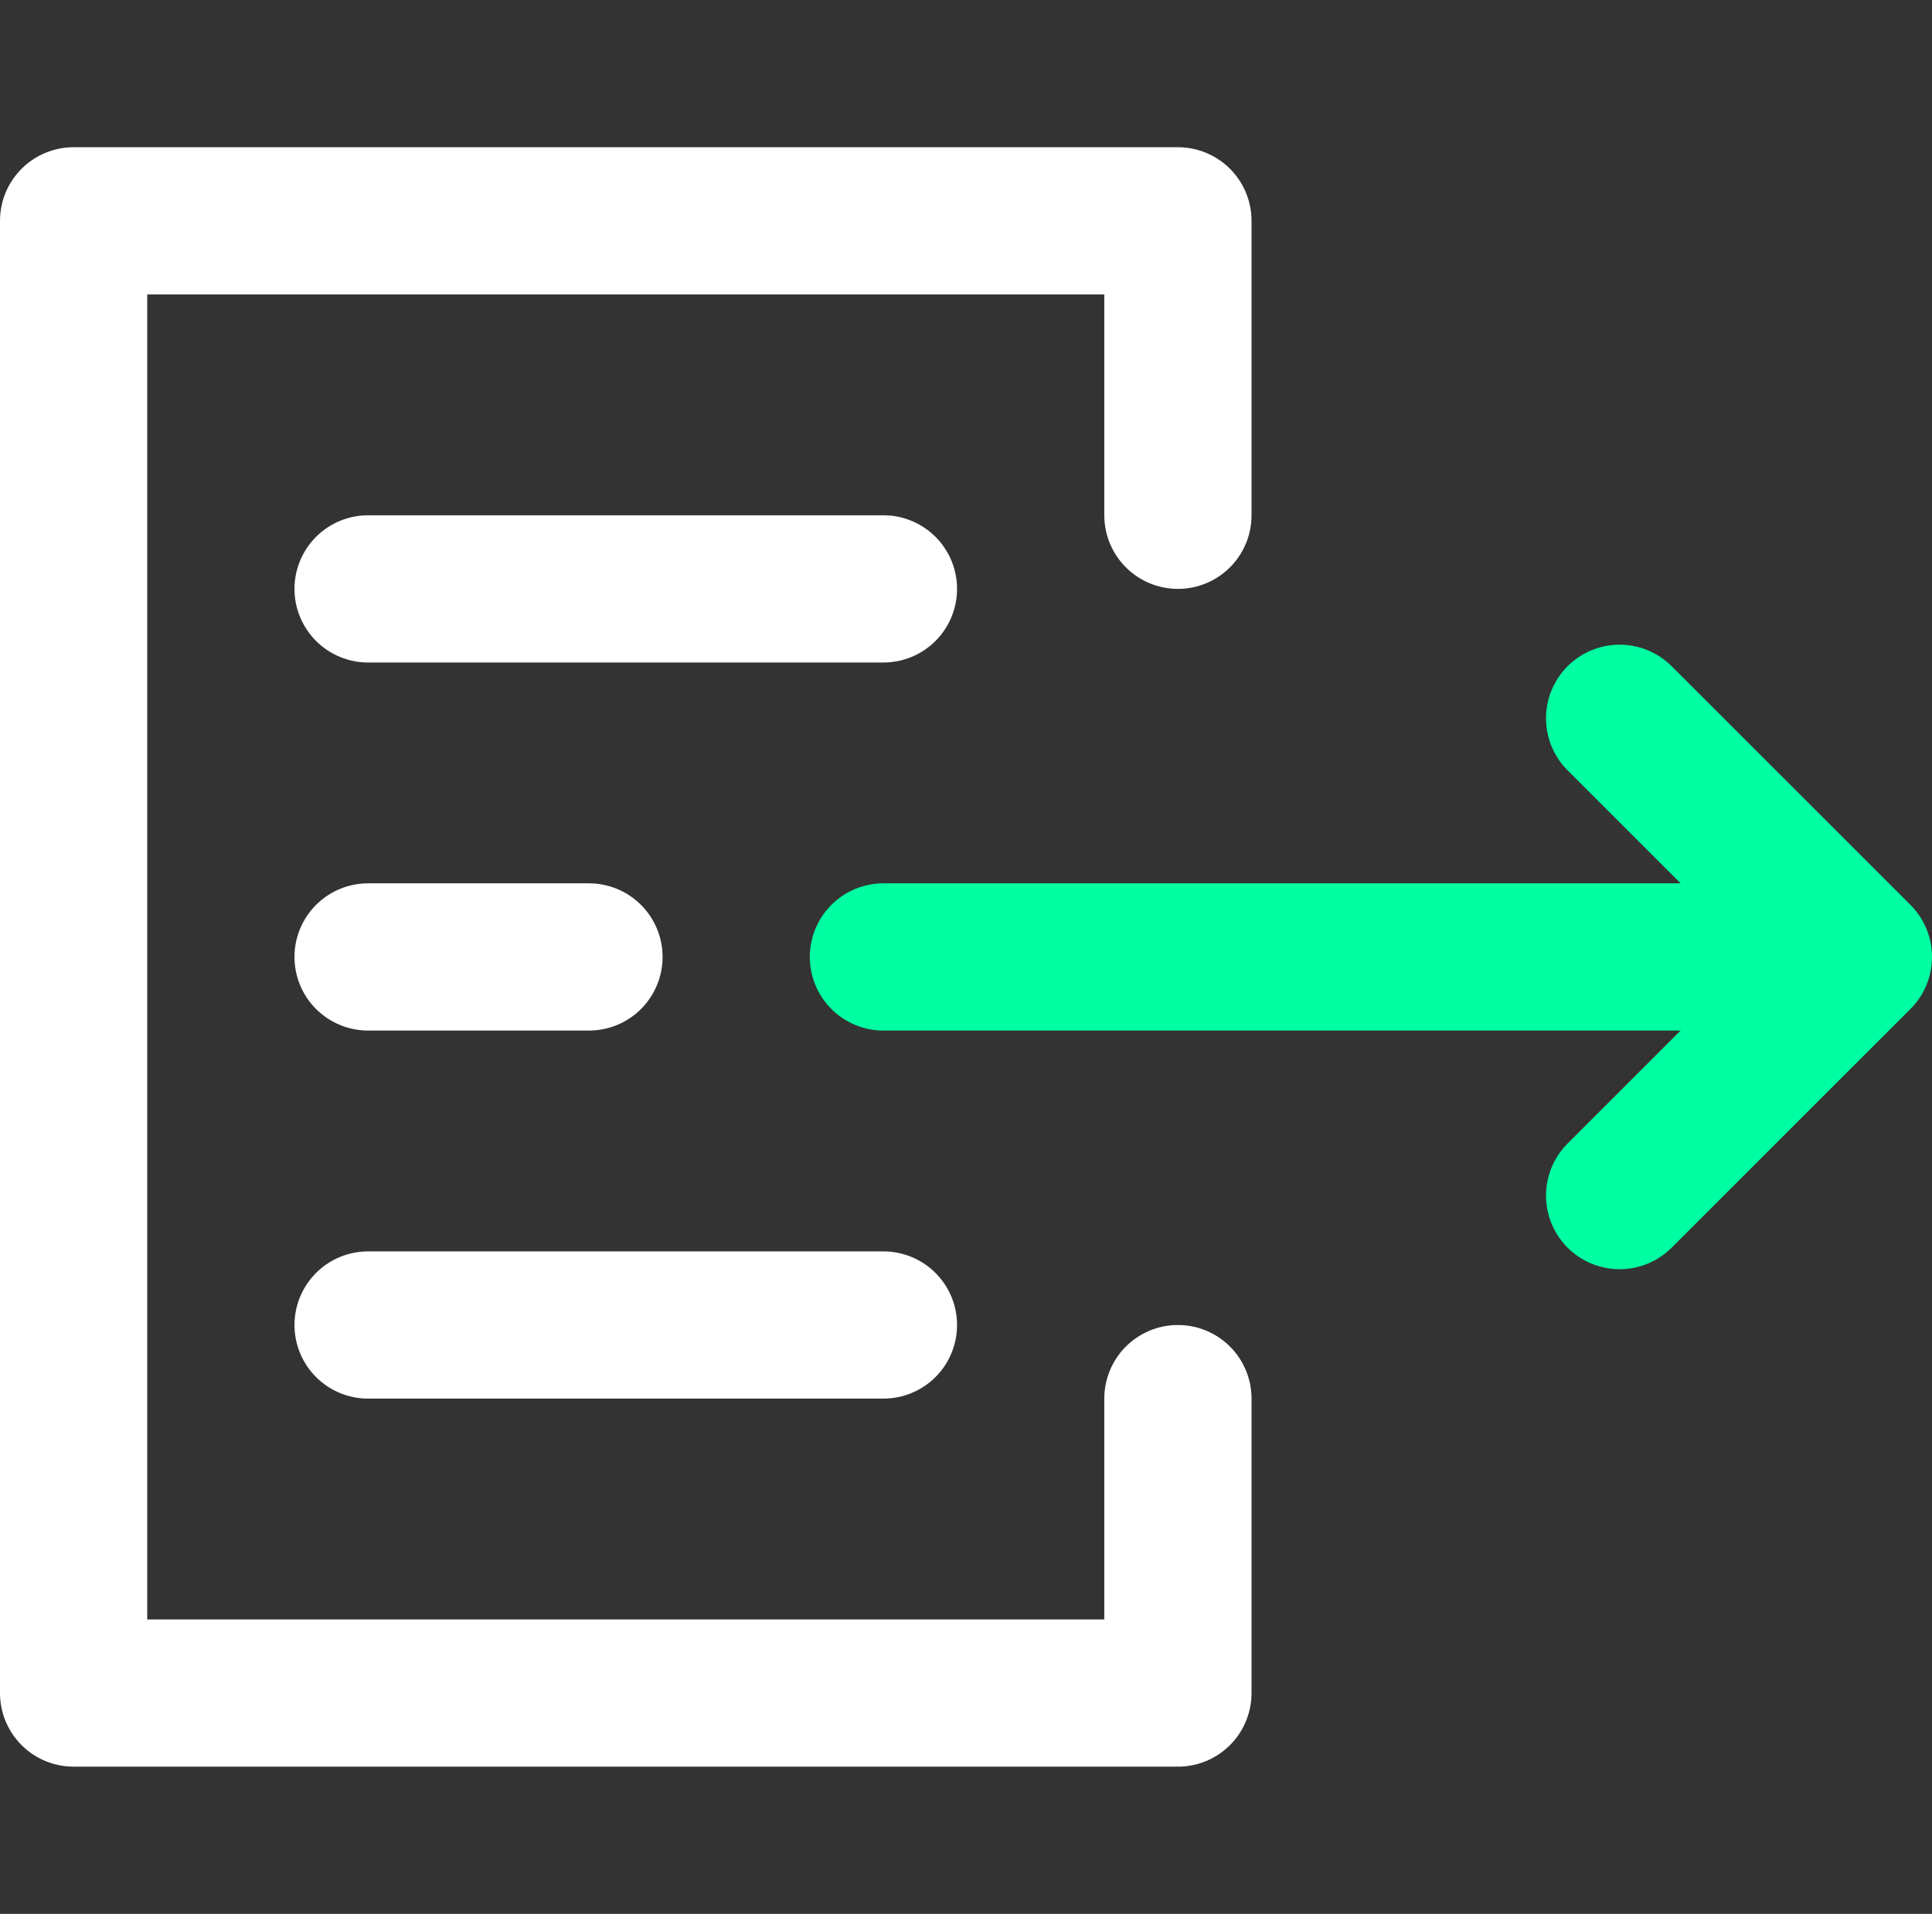
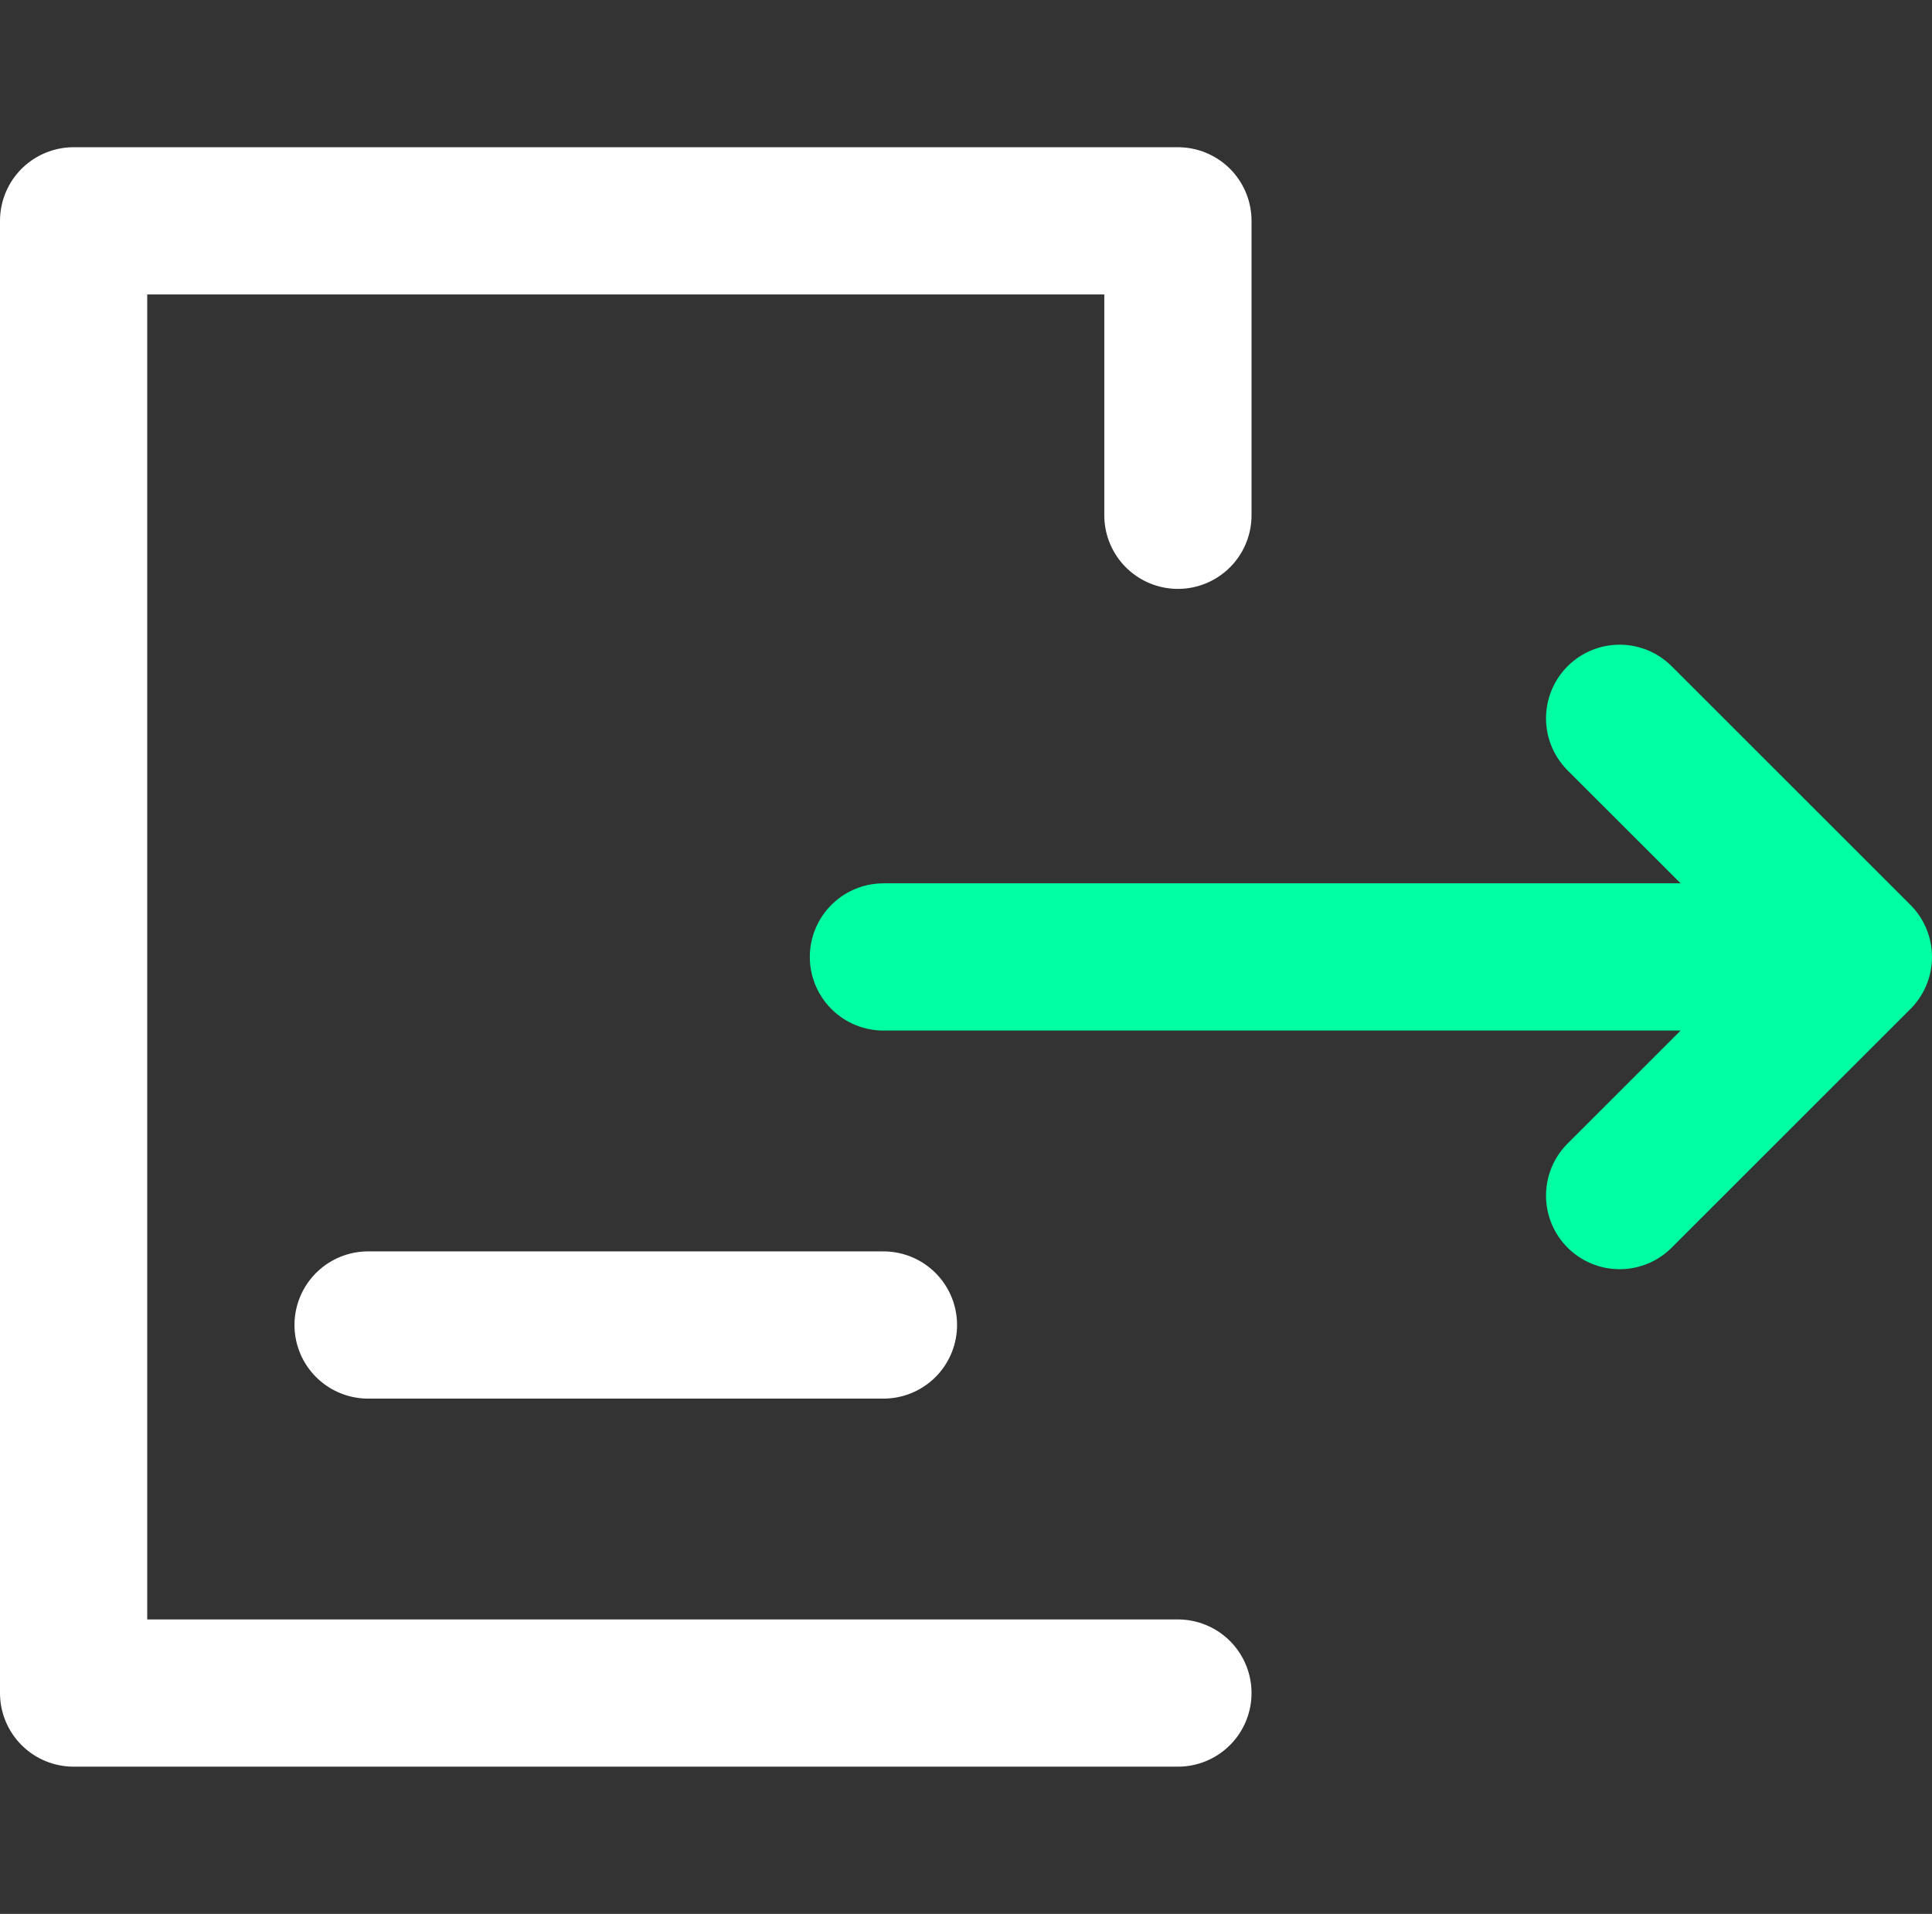
<svg xmlns="http://www.w3.org/2000/svg" width="26.243" height="26" viewBox="0 0 26.243 26">
  <rect x="0" y="0" width="26.243" height="26" fill="#333333" stroke="none" />
  <defs>
    <style>.a,.b{fill:none;stroke-linecap:round;stroke-linejoin:round;stroke-miterlimit:10;stroke-width:2px;}.a{stroke:#fff;}.b{stroke:#00ffa2;}</style>
  </defs>
  <g transform="translate(1 3)">
-     <path class="a" d="M15,4V0H0V20H15V16" />
+     <path class="a" d="M15,4V0H0V20H15" />
    <path class="b" d="M0,.5H13" transform="translate(11 9.5)" />
    <path class="b" d="M0,0,3.243,3.242,0,6.484" transform="translate(21 6.758)" />
-     <path class="a" d="M0,.5H7" transform="translate(4 4.5)" />
-     <path class="a" d="M0,.5H3" transform="translate(4 9.5)" />
    <path class="a" d="M0,.5H7" transform="translate(4 14.5)" />
  </g>
</svg>